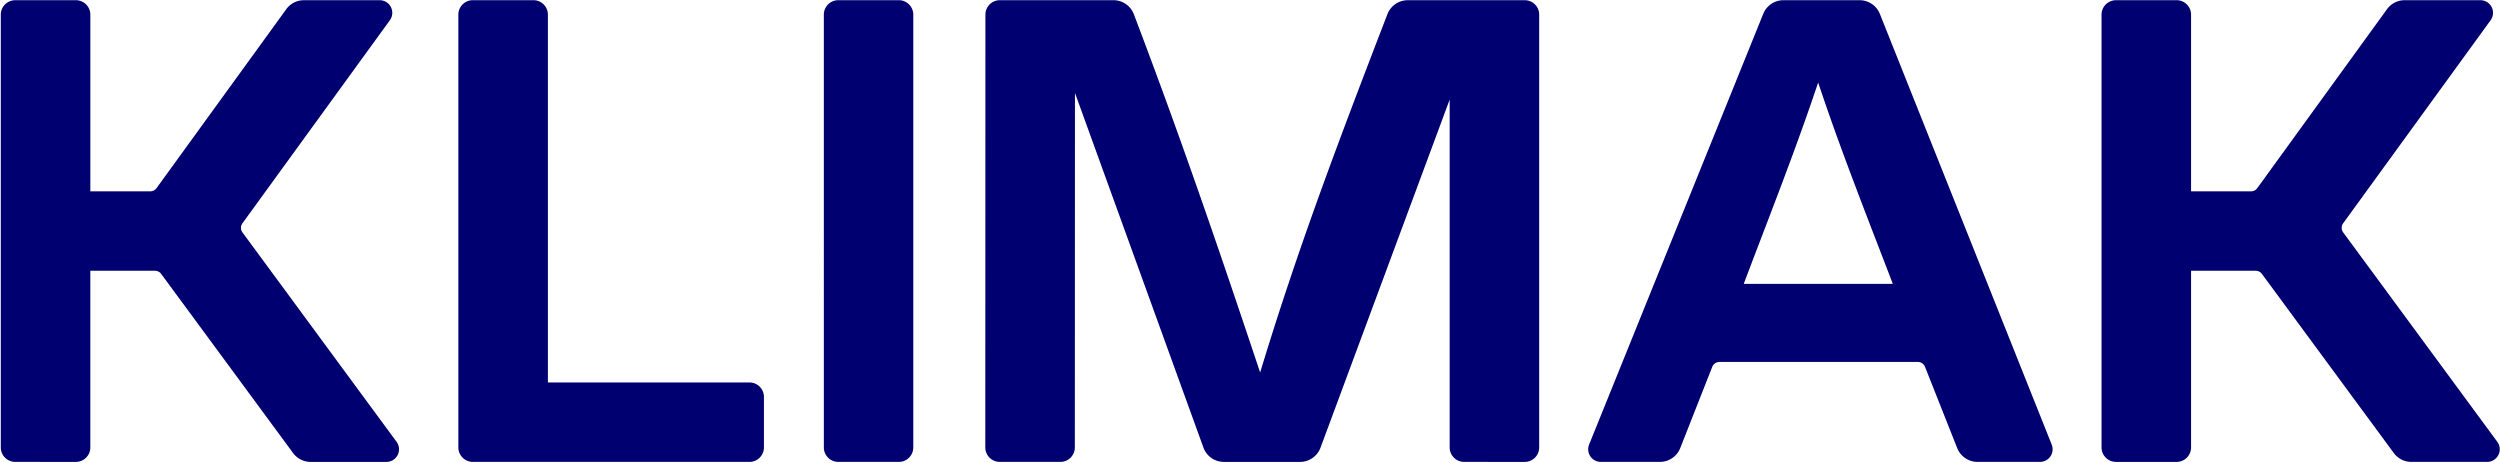
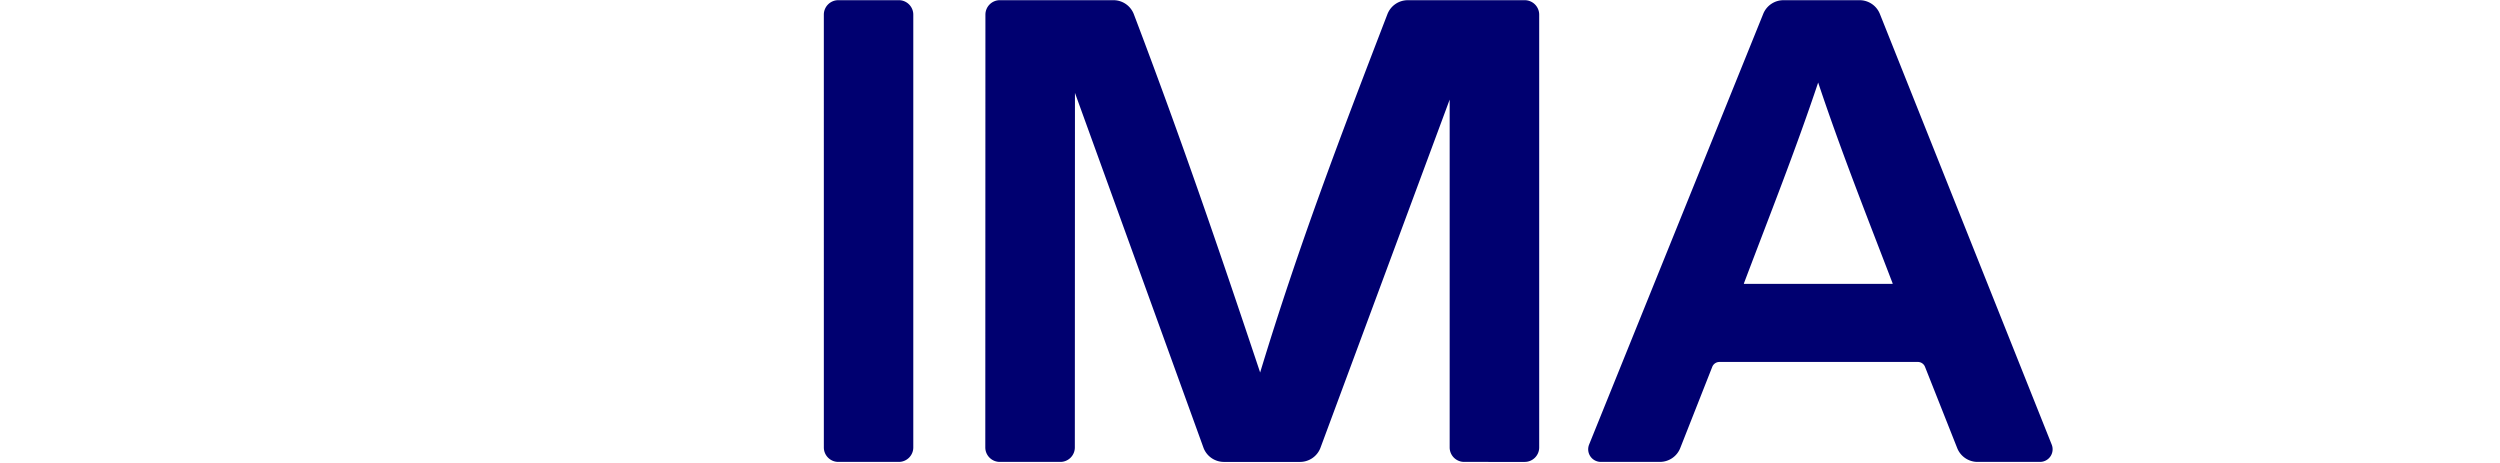
<svg xmlns="http://www.w3.org/2000/svg" width="216" height="40" fill="none">
  <path fill-rule="evenodd" clip-rule="evenodd" d="M157.089 7.13c-1.955 5.852-4.236 11.59-6.417 17.36-.003.007-.003.01-.002.013a.03.03 0 00.005.012.024.024 0 00.01.01c.001 0 .004.002.012.002H163.5c.008 0 .011-.002.013-.003a.048.048 0 00.01-.01.03.03 0 00.005-.012c0-.001.001-.005-.002-.012-2.211-5.77-4.473-11.464-6.437-17.36zm-19.794 31.29l15.041-37.205a1.886 1.886 0 011.757-1.198h6.576c.776 0 1.472.474 1.756 1.196l14.845 37.206a1.089 1.089 0 01-1.013 1.489h-5.399a1.888 1.888 0 01-1.762-1.211l-2.773-6.997a.664.664 0 00-.621-.427h-17.144a.666.666 0 00-.621.427l-2.758 6.997c-.28.73-.98 1.21-1.762 1.21h-5.108a1.089 1.089 0 01-1.014-1.486zM119.872 1.228c.28-.73.98-1.211 1.762-1.211h10.103c.69 0 1.249.559 1.249 1.249v37.393c0 .69-.559 1.249-1.249 1.249H126.5a1.25 1.25 0 01-1.249-1.25V8.607l-11.172 30.106a1.887 1.887 0 01-1.756 1.196h-6.576a1.886 1.886 0 01-1.757-1.198L92.876 8.025l-.01 30.634c0 .69-.558 1.249-1.248 1.249H86.38c-.69 0-1.25-.56-1.25-1.25l.01-37.392c0-.69.559-1.25 1.249-1.25h9.812c.782 0 1.482.482 1.762 1.212 4.067 10.699 7.285 20.098 10.913 30.956 3.339-10.999 6.874-20.244 10.995-30.956zM71.18 38.659l-.001-37.393c0-.69.56-1.25 1.249-1.25h5.23c.69 0 1.25.56 1.25 1.25v37.393c0 .69-.56 1.249-1.25 1.249h-5.23c-.69 0-1.248-.56-1.248-1.249z" fill="#000070" />
-   <path d="M39.602 38.659V1.266c0-.69.56-1.25 1.25-1.25h5.237c.69 0 1.249.56 1.249 1.25v31.752c0 .015.012.027.027.027h17.39c.69 0 1.249.56 1.249 1.25v4.364c0 .69-.56 1.249-1.25 1.249H40.853c-.69 0-1.25-.56-1.25-1.25zM26.26.017h6.546a1.09 1.09 0 01.88 1.73l-12.74 17.547a.665.665 0 000 .783l13.321 18.1a1.09 1.09 0 01-.88 1.732H26.84c-.603 0-1.17-.289-1.525-.777L13.927 23.667a.665.665 0 00-.538-.273H7.832a.027.027 0 00-.028.027v15.238c0 .69-.559 1.249-1.249 1.249H1.318a1.25 1.25 0 01-1.249-1.25V1.267c0-.69.56-1.25 1.25-1.25h5.236c.69 0 1.25.56 1.25 1.25v15.238c0 .015.012.027.027.027h5.153a.665.665 0 00.537-.274L24.735.793A1.887 1.887 0 0126.26.017zm181.503 0h6.547a1.09 1.09 0 01.88 1.73l-12.742 17.546a.666.666 0 000 .783l13.321 18.1a1.09 1.09 0 01-.88 1.732h-6.546a1.887 1.887 0 01-1.526-.777L195.43 23.667a.665.665 0 00-.538-.273h-5.557a.027.027 0 00-.027.027v15.238c0 .69-.56 1.249-1.249 1.249h-5.237a1.25 1.25 0 01-1.249-1.25V1.267c0-.69.559-1.25 1.249-1.25h5.237c.689 0 1.249.56 1.249 1.25v15.238c0 .015.012.027.027.027h5.153a.666.666 0 00.538-.274L206.238.793a1.886 1.886 0 011.525-.776z" fill="#000070" />
</svg>